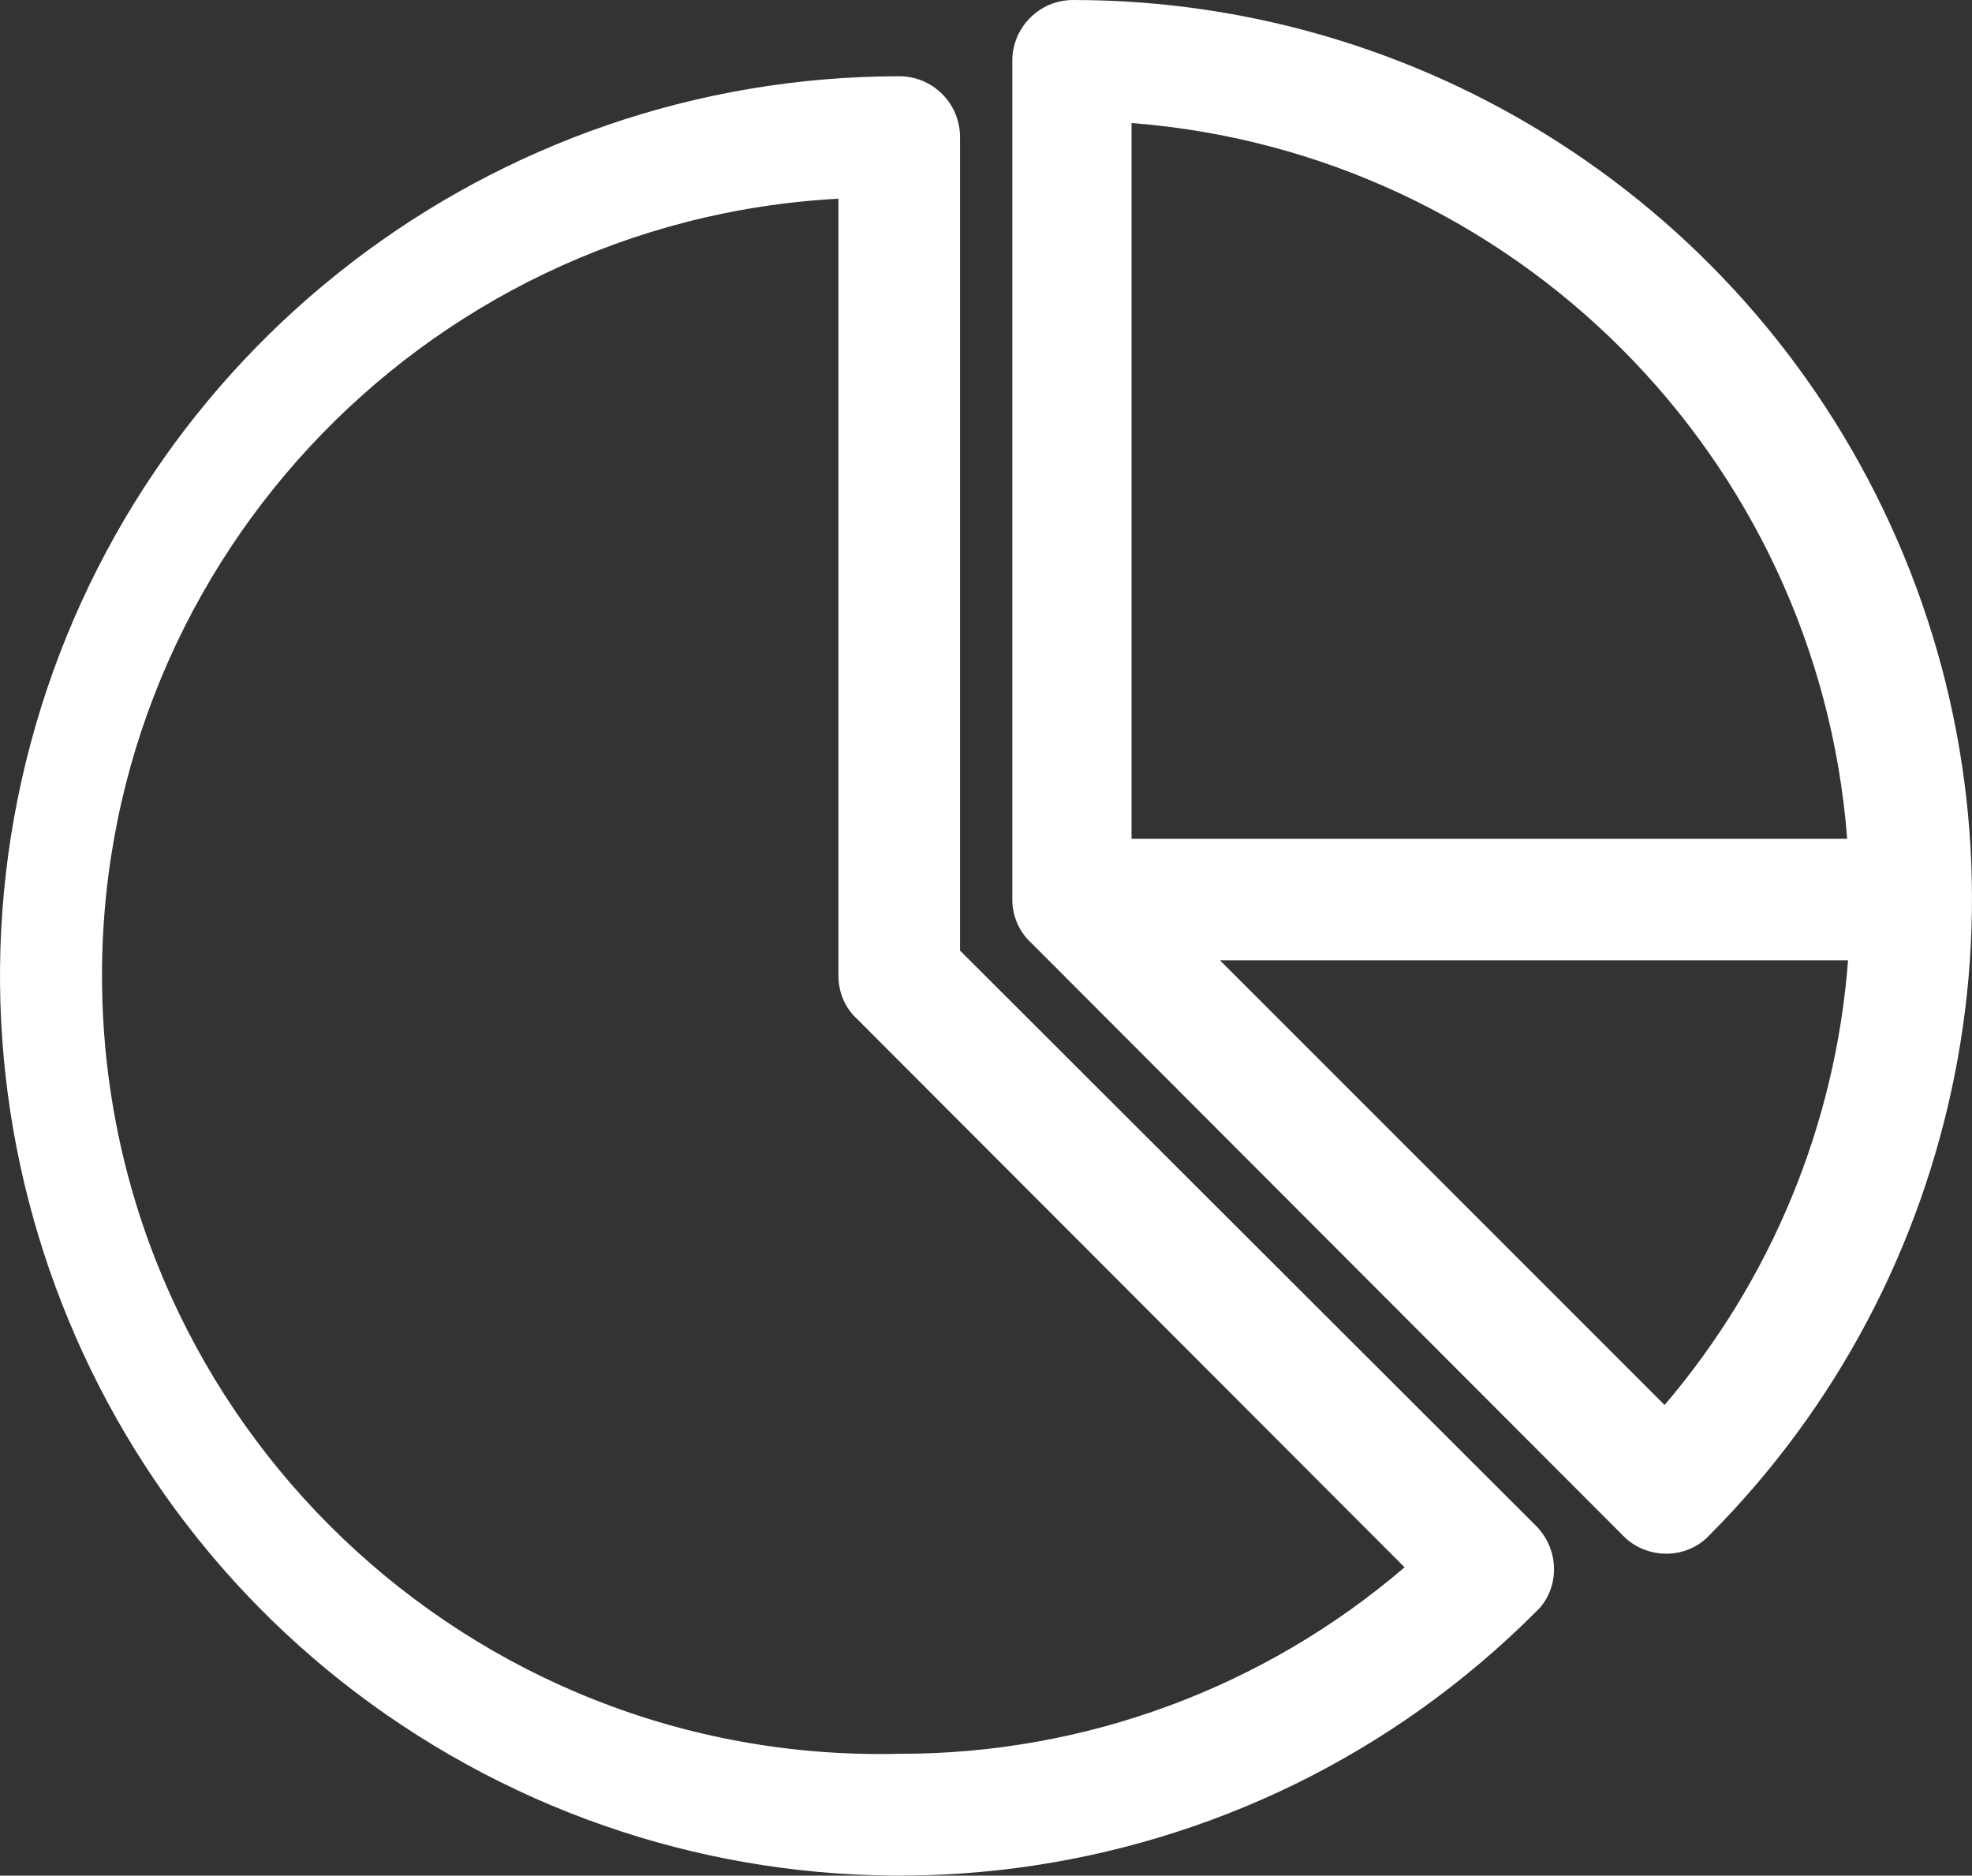
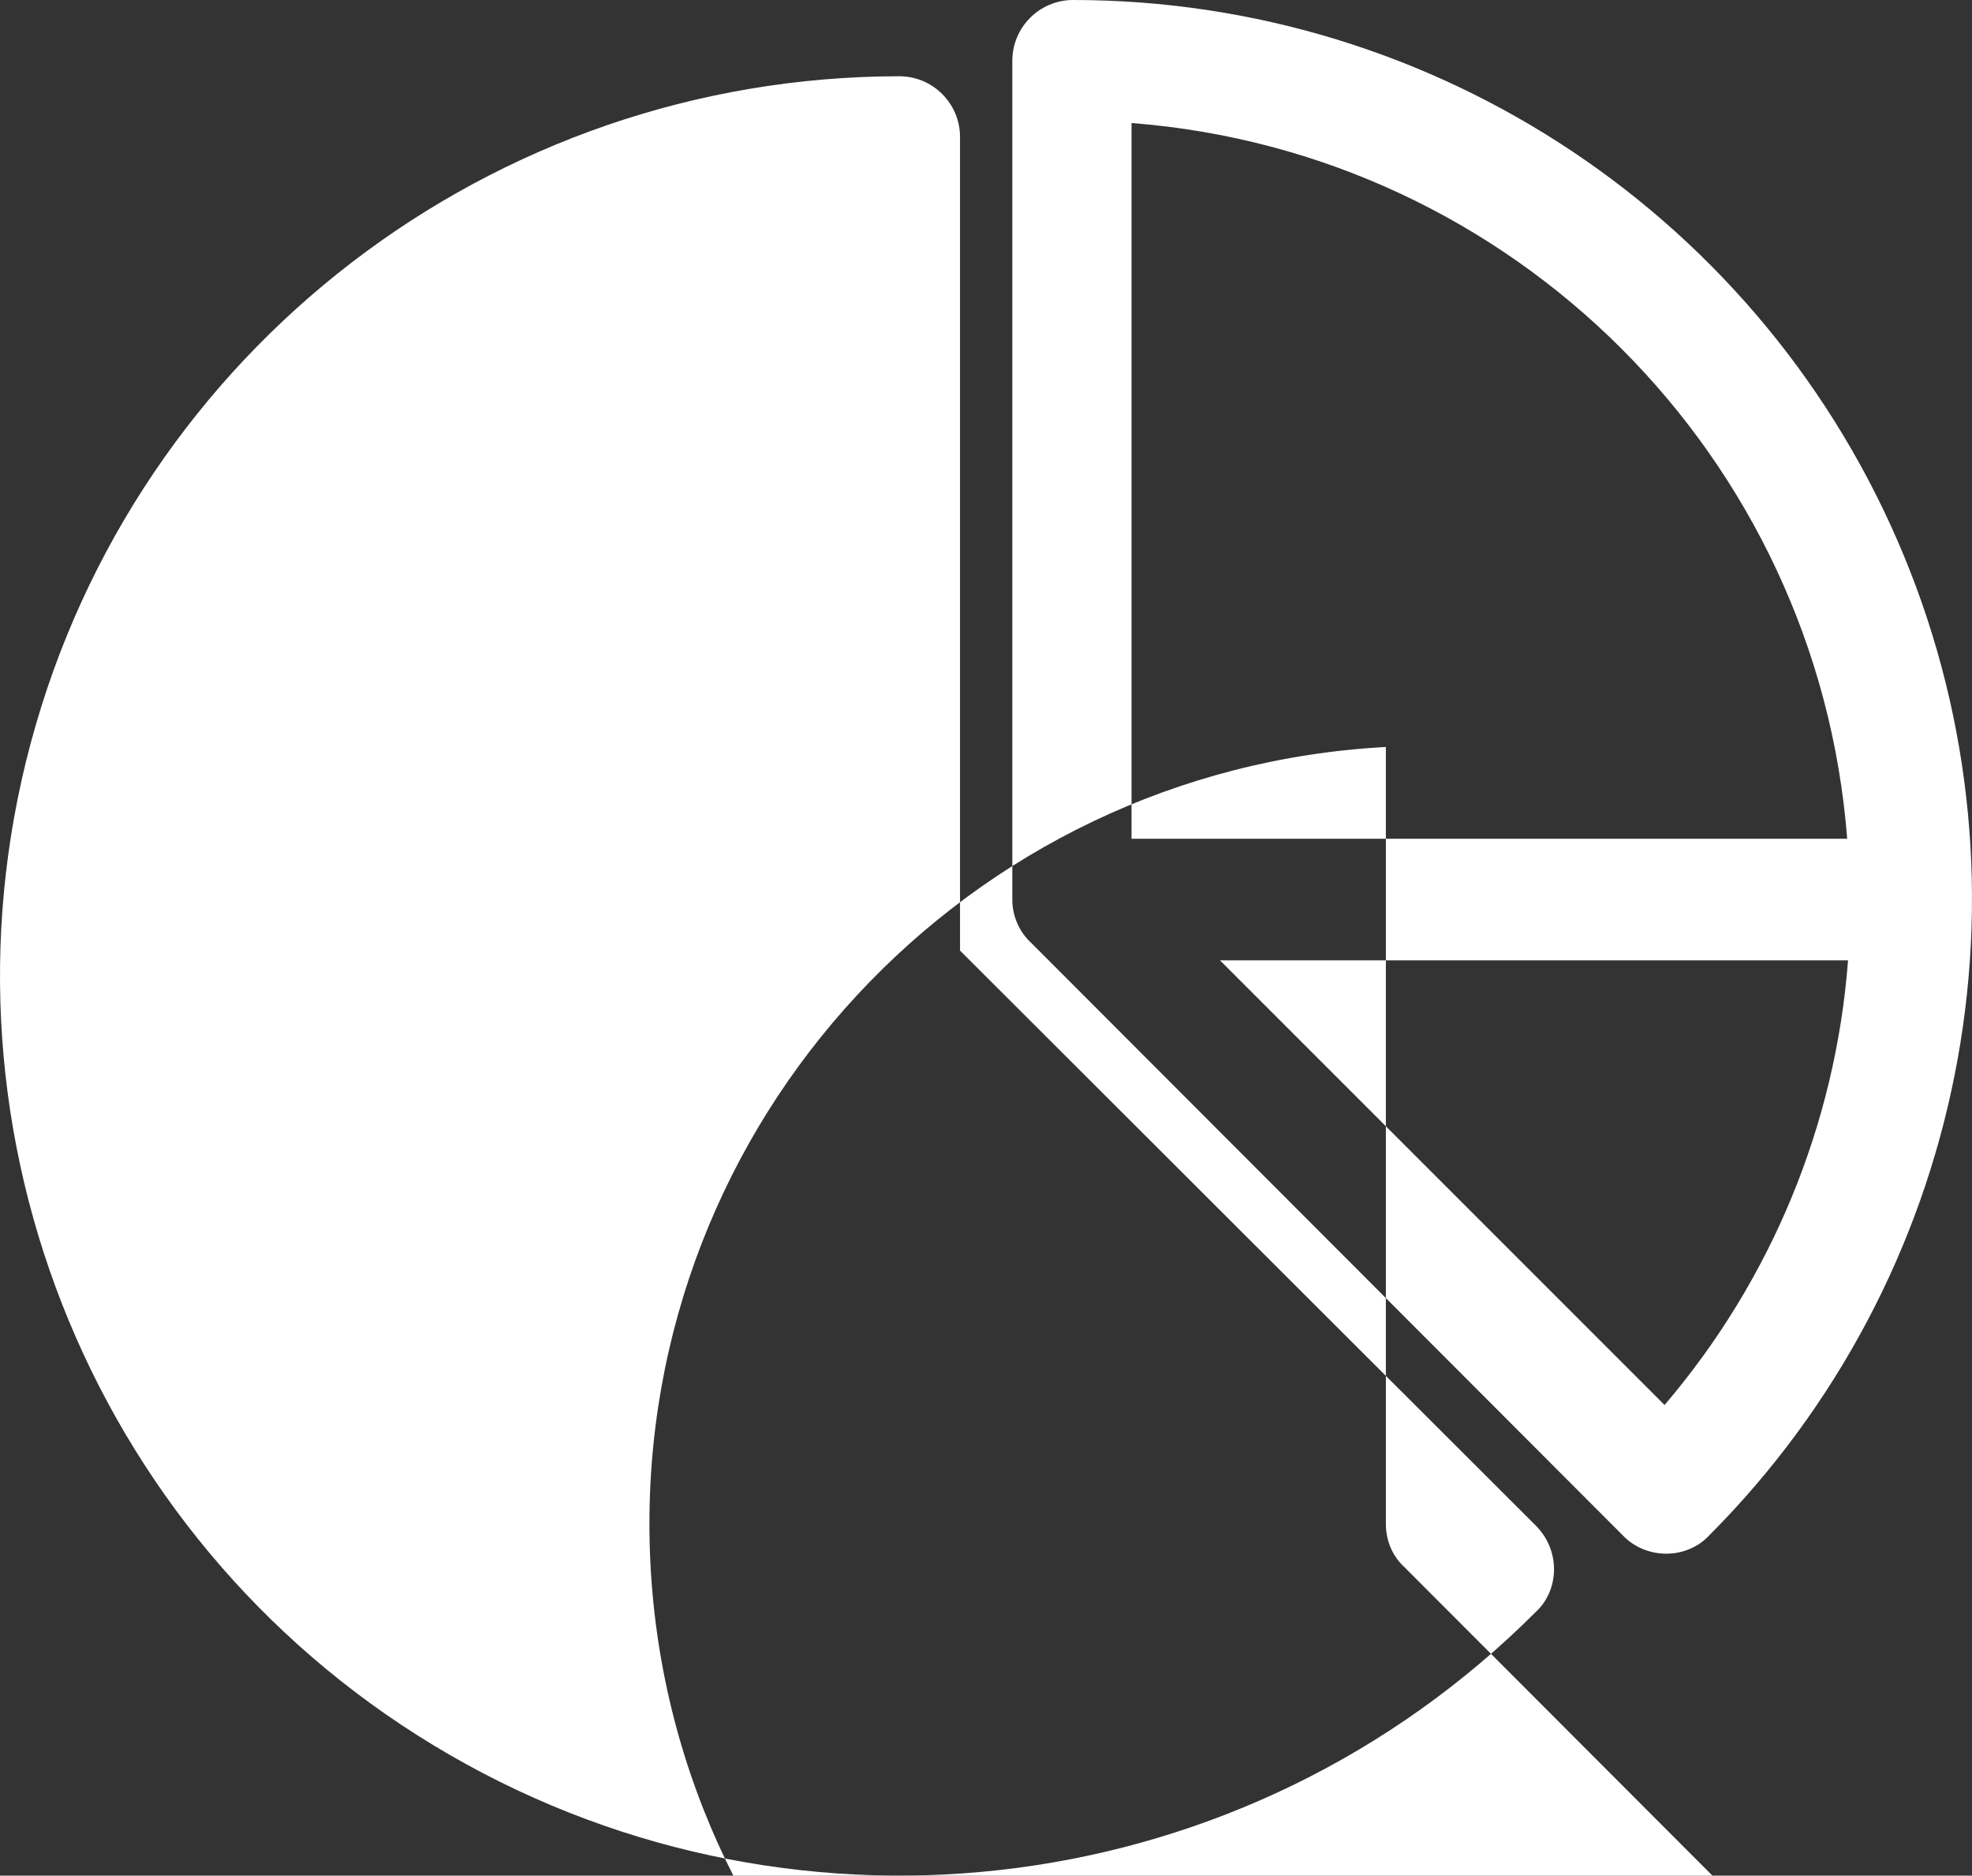
<svg xmlns="http://www.w3.org/2000/svg" xml:space="preserve" width="17.41mm" height="16.557mm" version="1.1" style="shape-rendering:geometricPrecision; text-rendering:geometricPrecision; image-rendering:optimizeQuality; fill-rule:evenodd; clip-rule:evenodd" viewBox="0 0 1740.68 1655.4">
  <rect x="0" y="0" width="1740.68" height="1655.4" fill="#333333" stroke="none" />
  <defs>
    <style type="text/css">
   
    .fil0 {fill:white}
   
  </style>
  </defs>
  <g id="Слой_x0020_1">
-     <path class="fil0" d="M847.41 838.97l508.32 507.59c10.15,10.13 16,24.01 16,38.36 0,14.48 -5.74,28.33 -16.15,37.8 -253.93,254.21 -646.85,305.91 -958.1,126.42 -311.42,-179.59 -463.36,-545.89 -370.4,-893.17 92.91,-347.1 407.42,-588.33 766.66,-588.67 29.64,-0.03 53.67,24.02 53.67,53.65l0 718.01zm661.49 515.98c-9.71,10.56 -23.71,16.32 -38,16.32 -14.56,0 -28.52,-5.75 -38.29,-15.99l-522.63 -523.37c-10.54,-9.76 -16.41,-23.64 -16.41,-37.97l0 -740.29c0,-29.6 24.05,-53.65 53.65,-53.65 321.07,0 610.37,193.45 733.18,490.06 122.56,296.02 54.68,638.02 -171.5,864.88zm-269.06 28.35l-483.21 -483.9c-10.78,-9.79 -16.53,-23.67 -16.53,-38.16l0 -685.86c-369.14,19.76 -658.76,330.08 -649.86,702.16 9.07,378.9 324.05,679.52 703.55,670.34 163.9,0.33 321.96,-58.27 446.04,-164.59zm390.67 -643c-26.06,-337.14 -294.55,-605.65 -631.71,-631.72l0 631.72 631.71 0zm-161.19 499.73c94.23,-110.43 150.99,-247.68 161.95,-392.44l-554.39 0 392.44 392.44z" />
+     <path class="fil0" d="M847.41 838.97l508.32 507.59c10.15,10.13 16,24.01 16,38.36 0,14.48 -5.74,28.33 -16.15,37.8 -253.93,254.21 -646.85,305.91 -958.1,126.42 -311.42,-179.59 -463.36,-545.89 -370.4,-893.17 92.91,-347.1 407.42,-588.33 766.66,-588.67 29.64,-0.03 53.67,24.02 53.67,53.65l0 718.01zm661.49 515.98c-9.71,10.56 -23.71,16.32 -38,16.32 -14.56,0 -28.52,-5.75 -38.29,-15.99l-522.63 -523.37c-10.54,-9.76 -16.41,-23.64 -16.41,-37.97l0 -740.29c0,-29.6 24.05,-53.65 53.65,-53.65 321.07,0 610.37,193.45 733.18,490.06 122.56,296.02 54.68,638.02 -171.5,864.88zm-269.06 28.35c-10.78,-9.79 -16.53,-23.67 -16.53,-38.16l0 -685.86c-369.14,19.76 -658.76,330.08 -649.86,702.16 9.07,378.9 324.05,679.52 703.55,670.34 163.9,0.33 321.96,-58.27 446.04,-164.59zm390.67 -643c-26.06,-337.14 -294.55,-605.65 -631.71,-631.72l0 631.72 631.71 0zm-161.19 499.73c94.23,-110.43 150.99,-247.68 161.95,-392.44l-554.39 0 392.44 392.44z" />
  </g>
</svg>